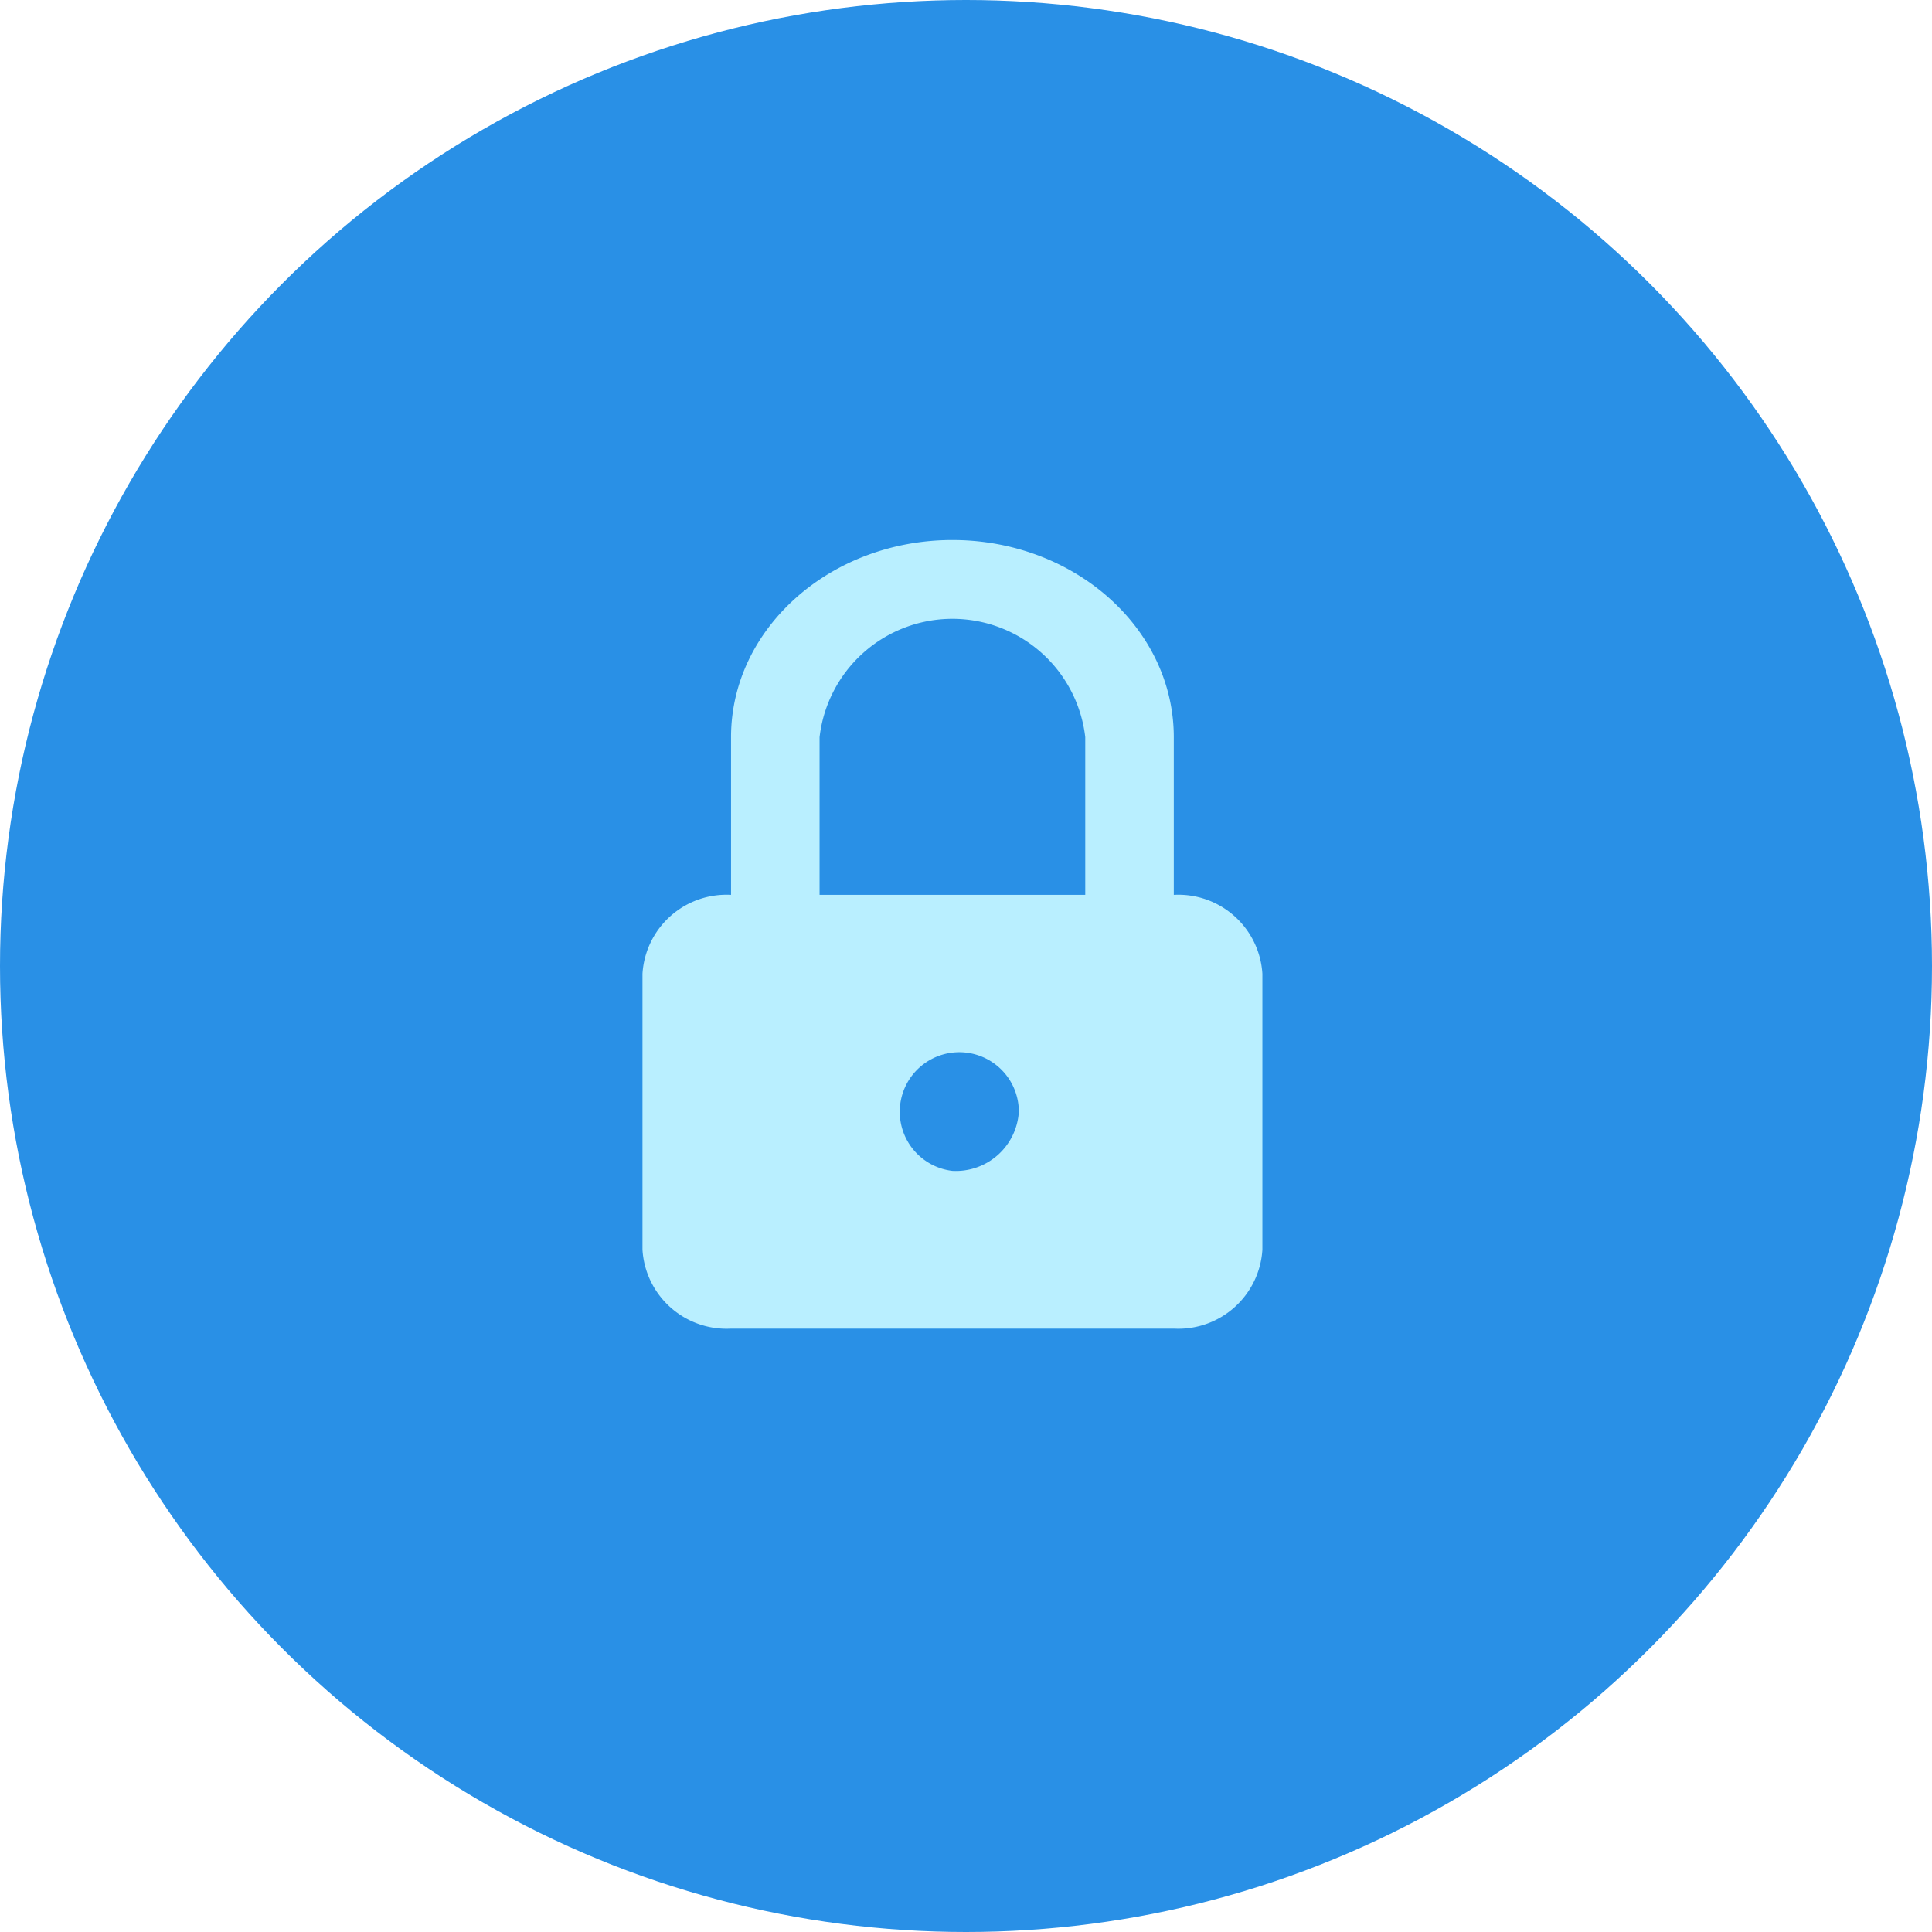
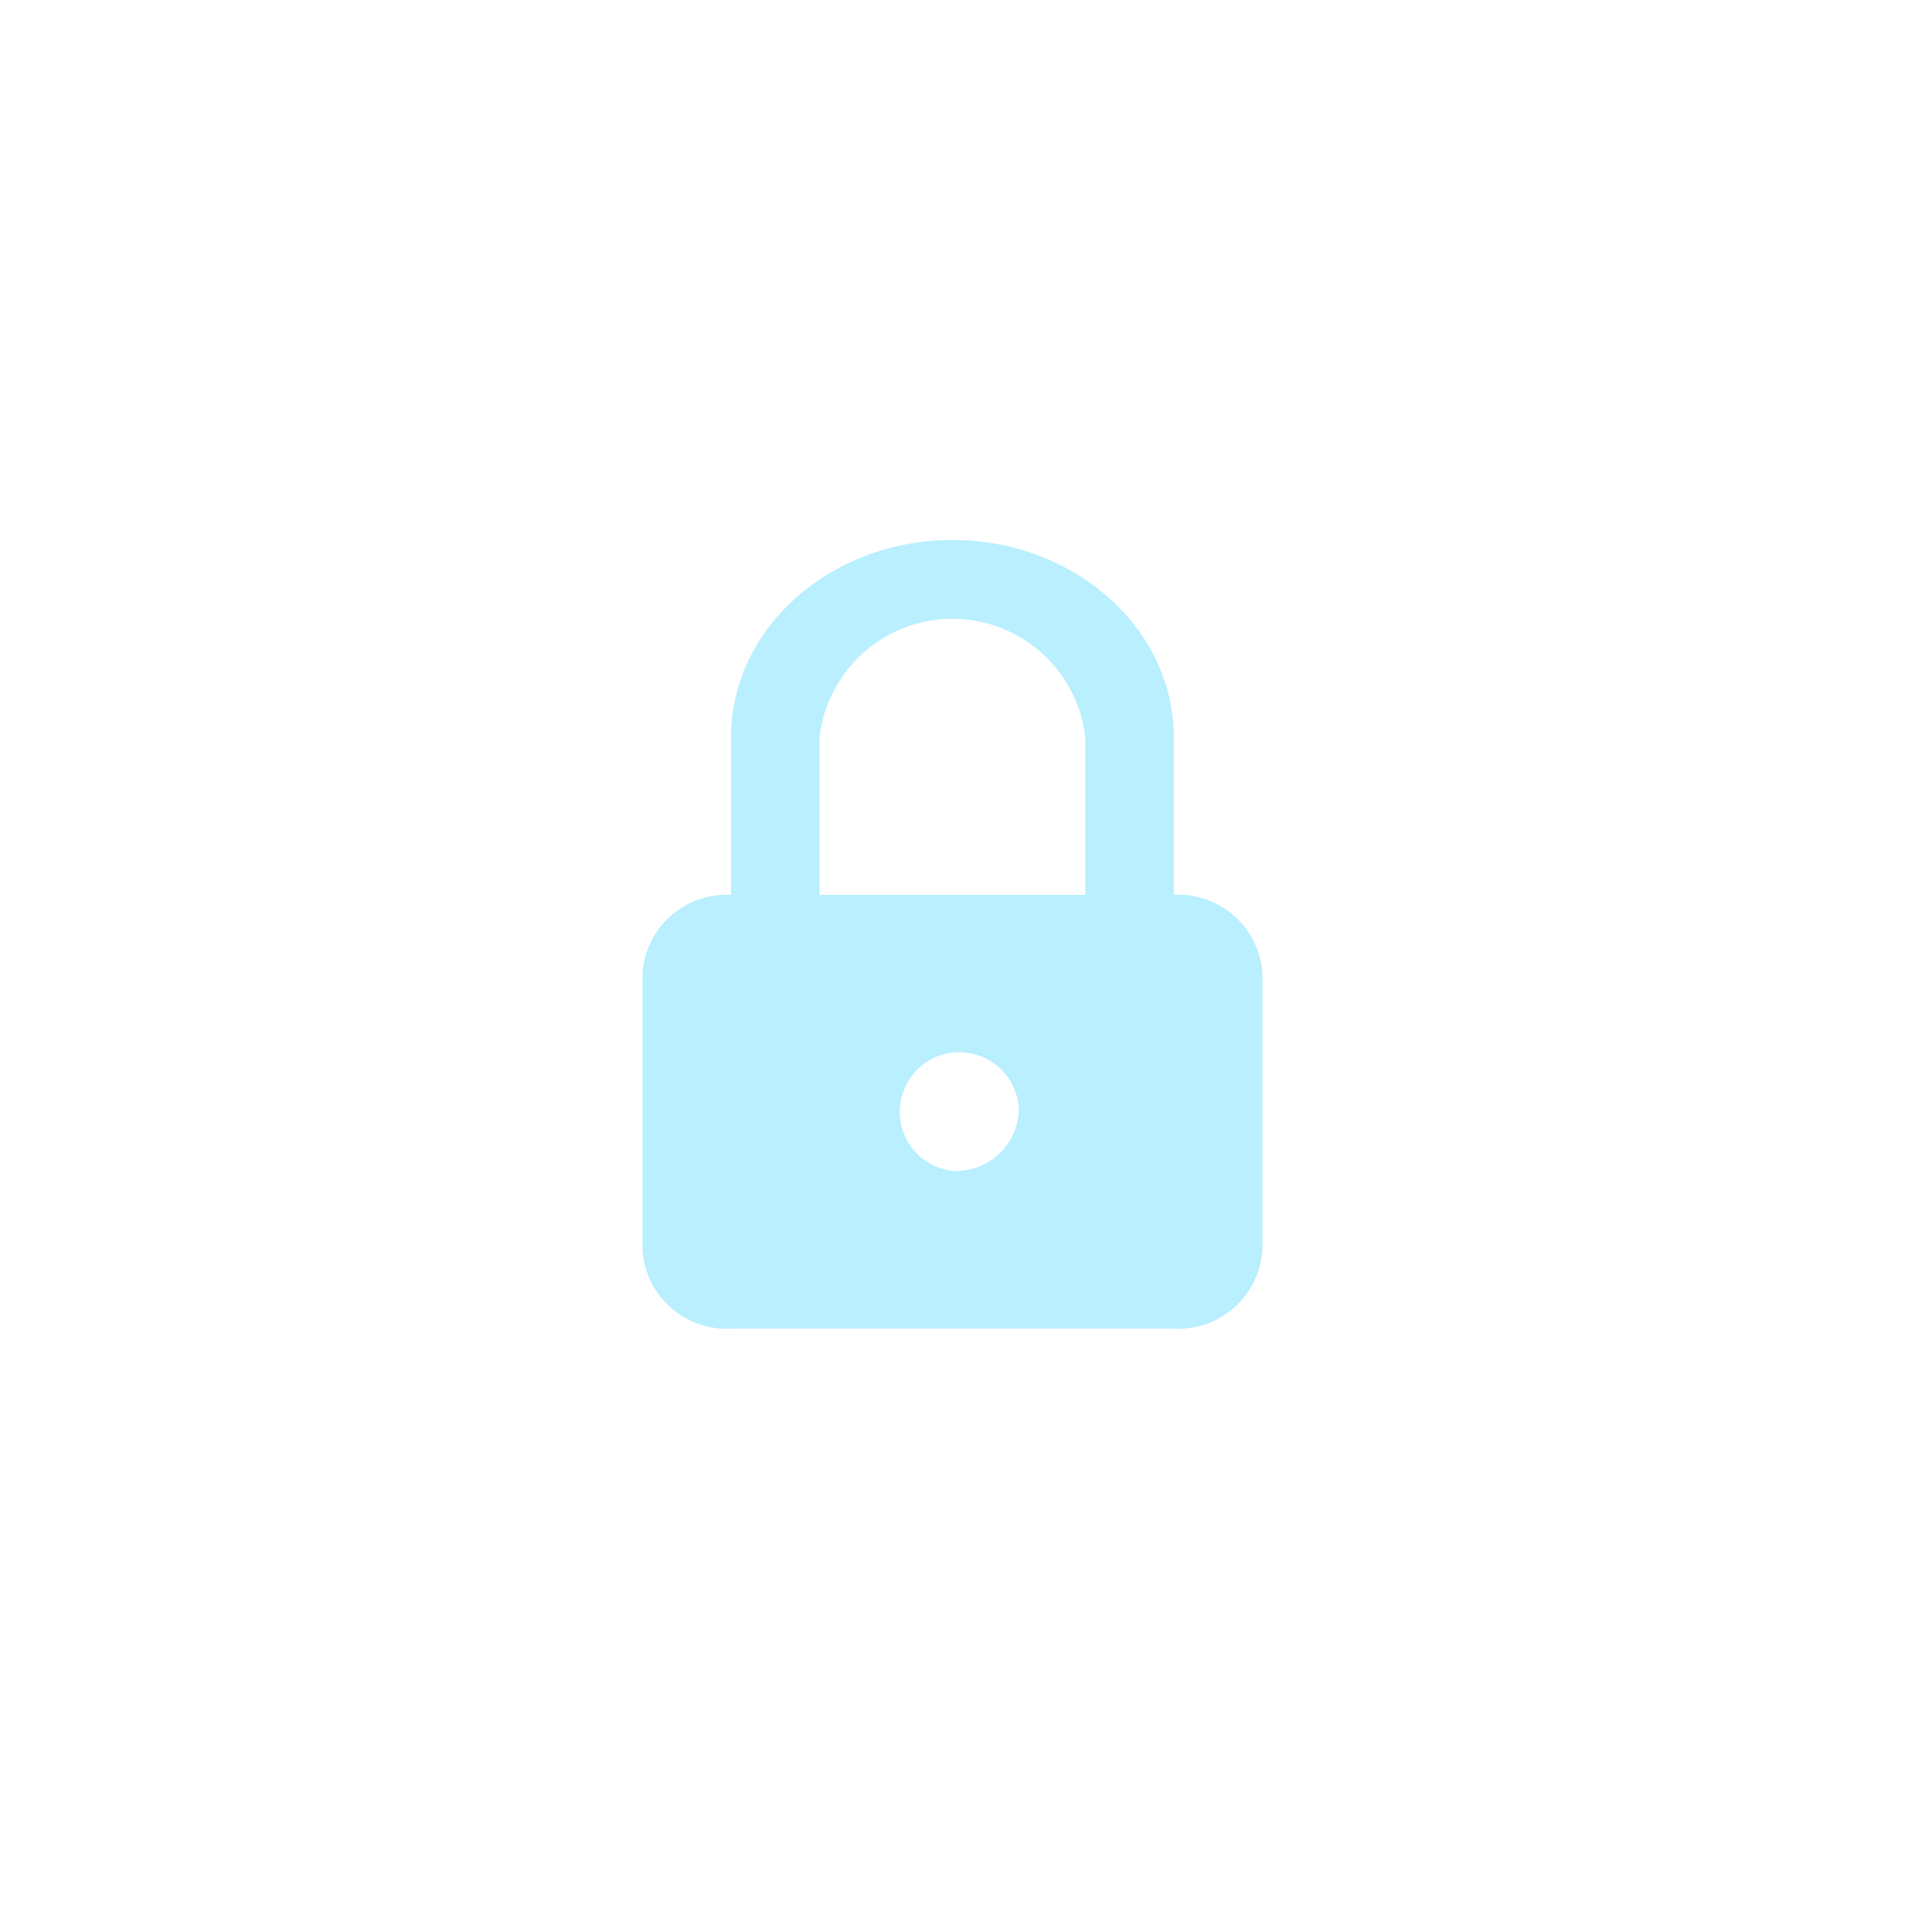
<svg xmlns="http://www.w3.org/2000/svg" id="SvgjsSvg1001" width="288" height="288" version="1.1">
  <defs id="SvgjsDefs1002" />
  <g id="SvgjsG1008" transform="matrix(1,0,0,1,0,0)">
    <svg width="288" height="288" viewBox="0 0 63.15 63.15">
      <g data-name="Group 1152" fill="#000000" class="color000 svgShape">
        <g data-name="Group 1029" fill="#000000" class="color000 svgShape">
          <g data-name="Group 1022" fill="#000000" class="color000 svgShape">
-             <circle cx="31.575" cy="31.575" r="31.575" fill="#2990e6" data-name="Ellipse 31" class="color2990e6 svgShape" />
-           </g>
+             </g>
          <path fill="#b9efff" d="M838.367,589.6v-5.155c0-3.553-3.246-6.444-7.236-6.444s-7.236,2.891-7.236,6.444V589.6A2.752,2.752,0,0,0,821,592.178V601.2a2.753,2.753,0,0,0,2.895,2.578h14.473a2.753,2.753,0,0,0,2.895-2.578v-9.022A2.752,2.752,0,0,0,838.367,589.6Zm-7.236,9.022a1.946,1.946,0,1,1,2.171-1.933A2.063,2.063,0,0,1,831.131,598.622Zm4.342-9.022h-8.684v-5.155a4.371,4.371,0,0,1,8.684,0Z" data-name="Path 541" transform="translate(-800 -560.35)" class="colorfff svgShape" />
        </g>
      </g>
    </svg>
  </g>
</svg>